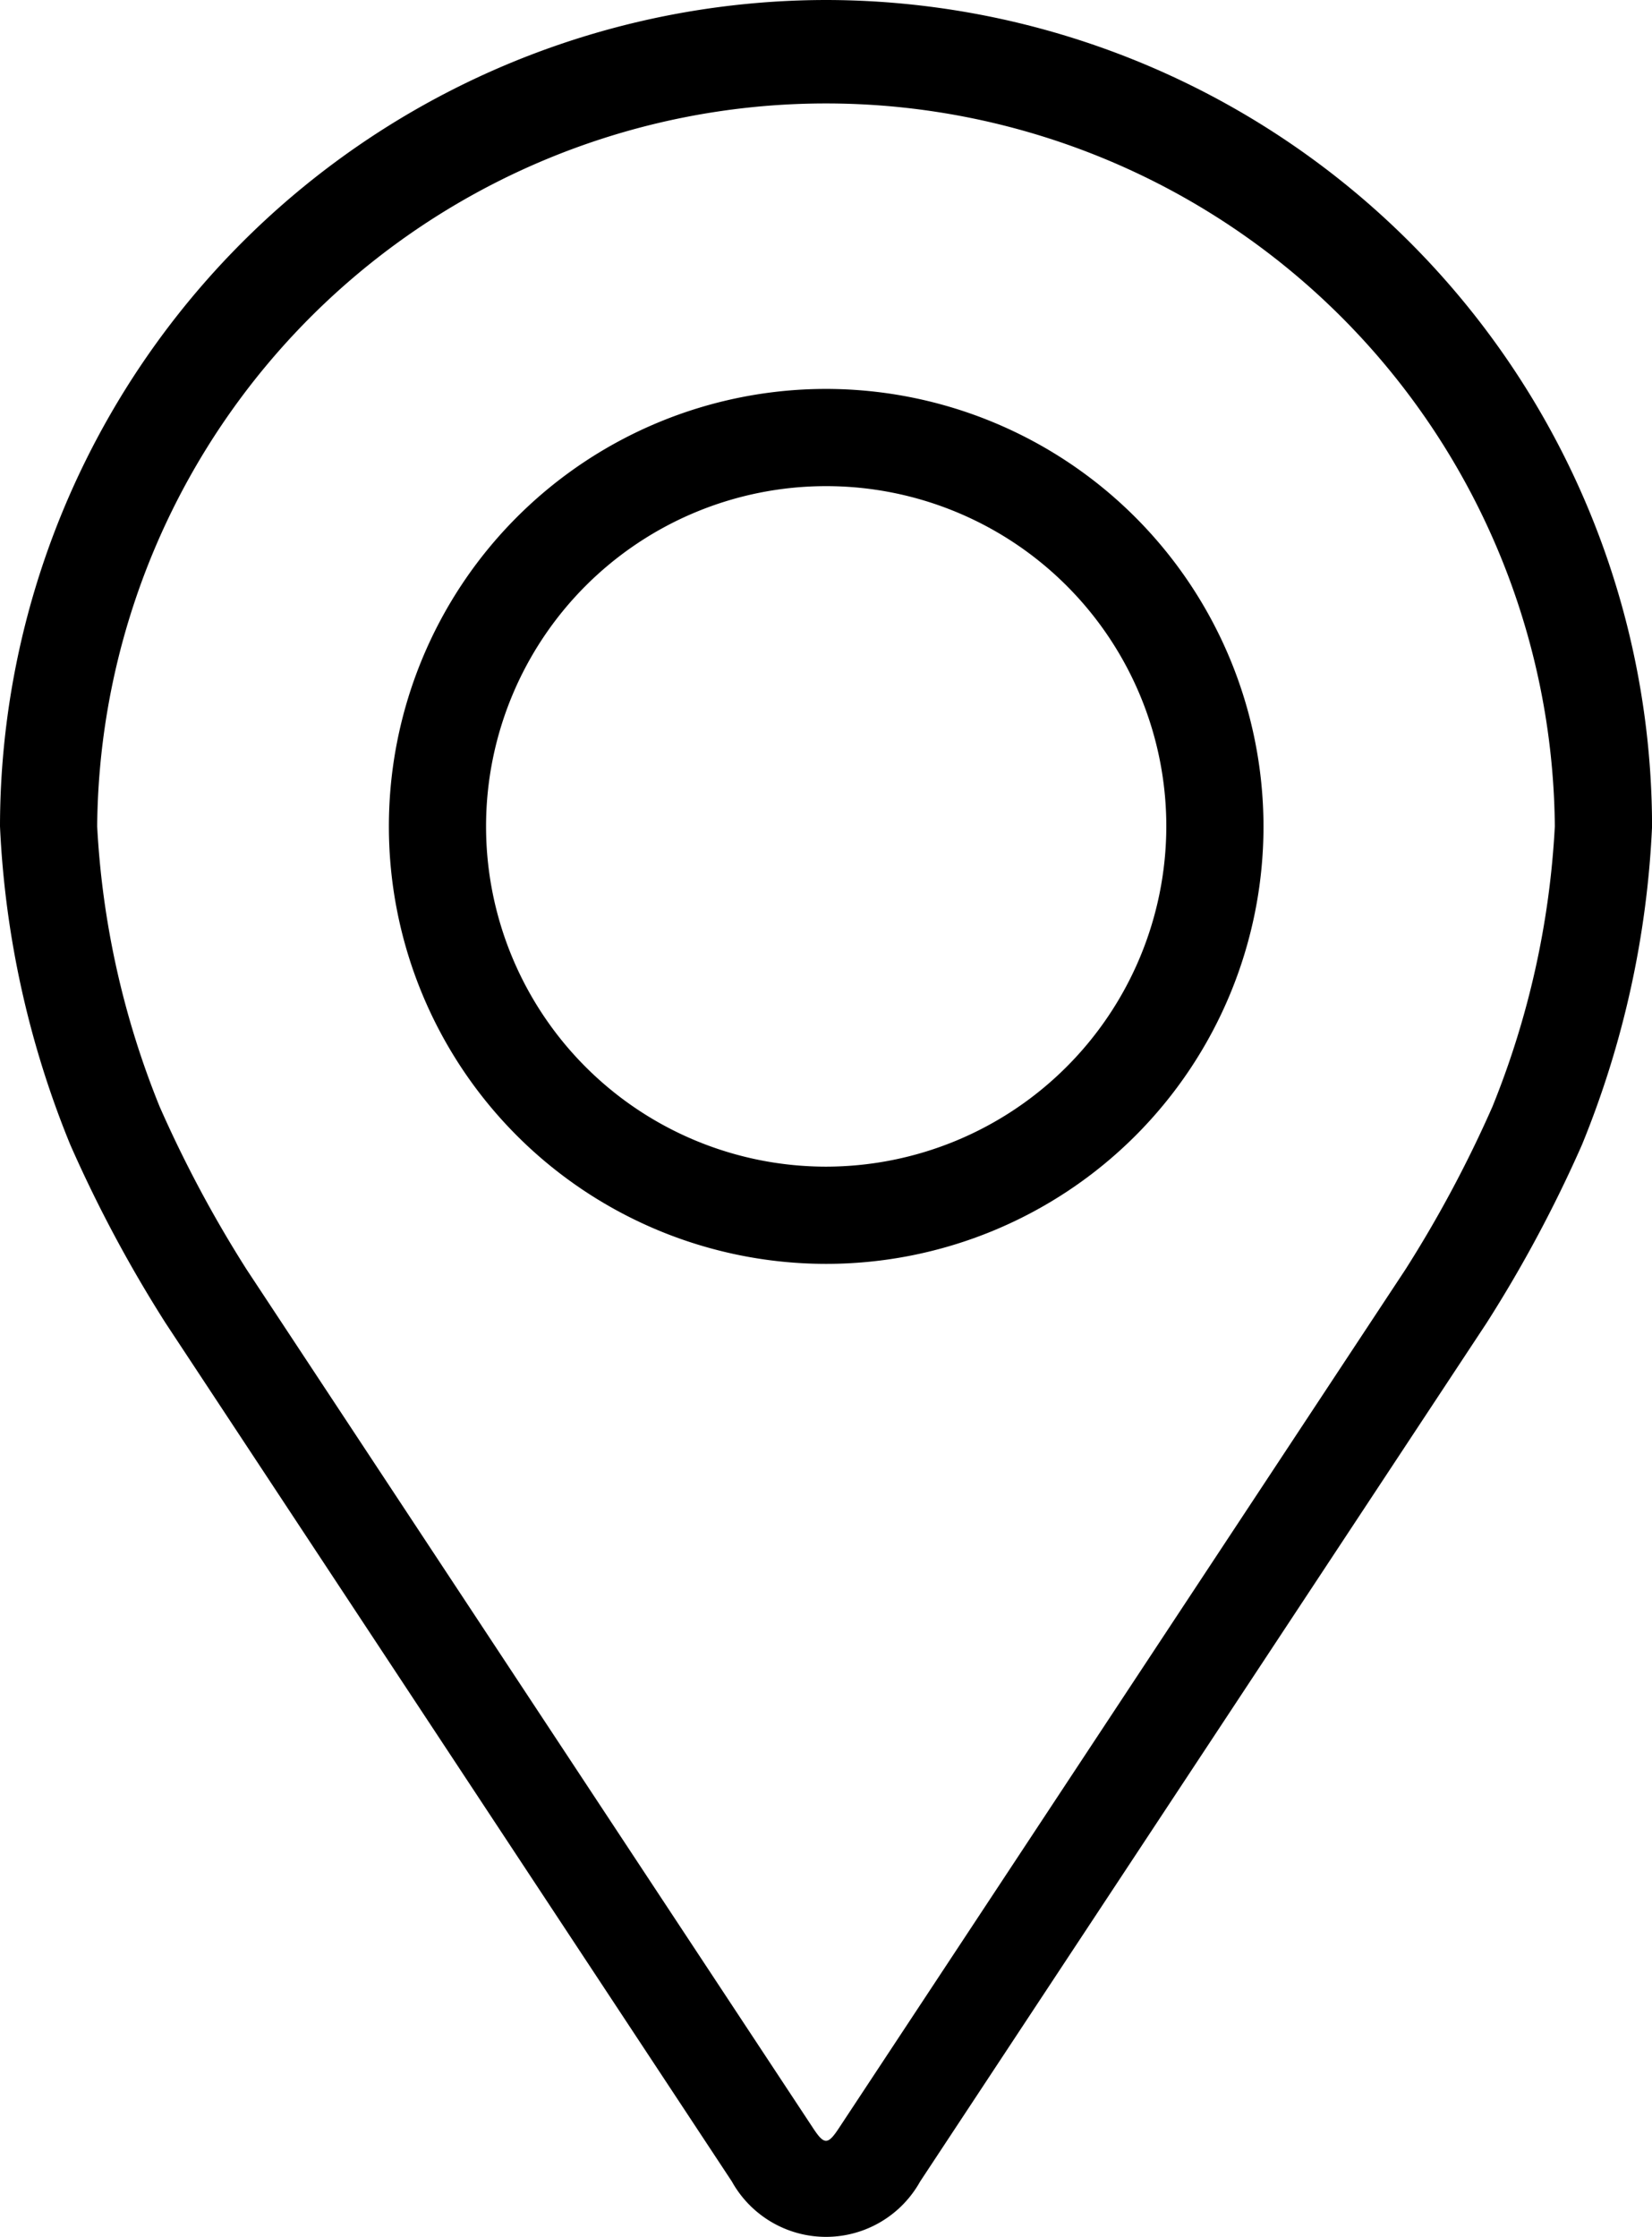
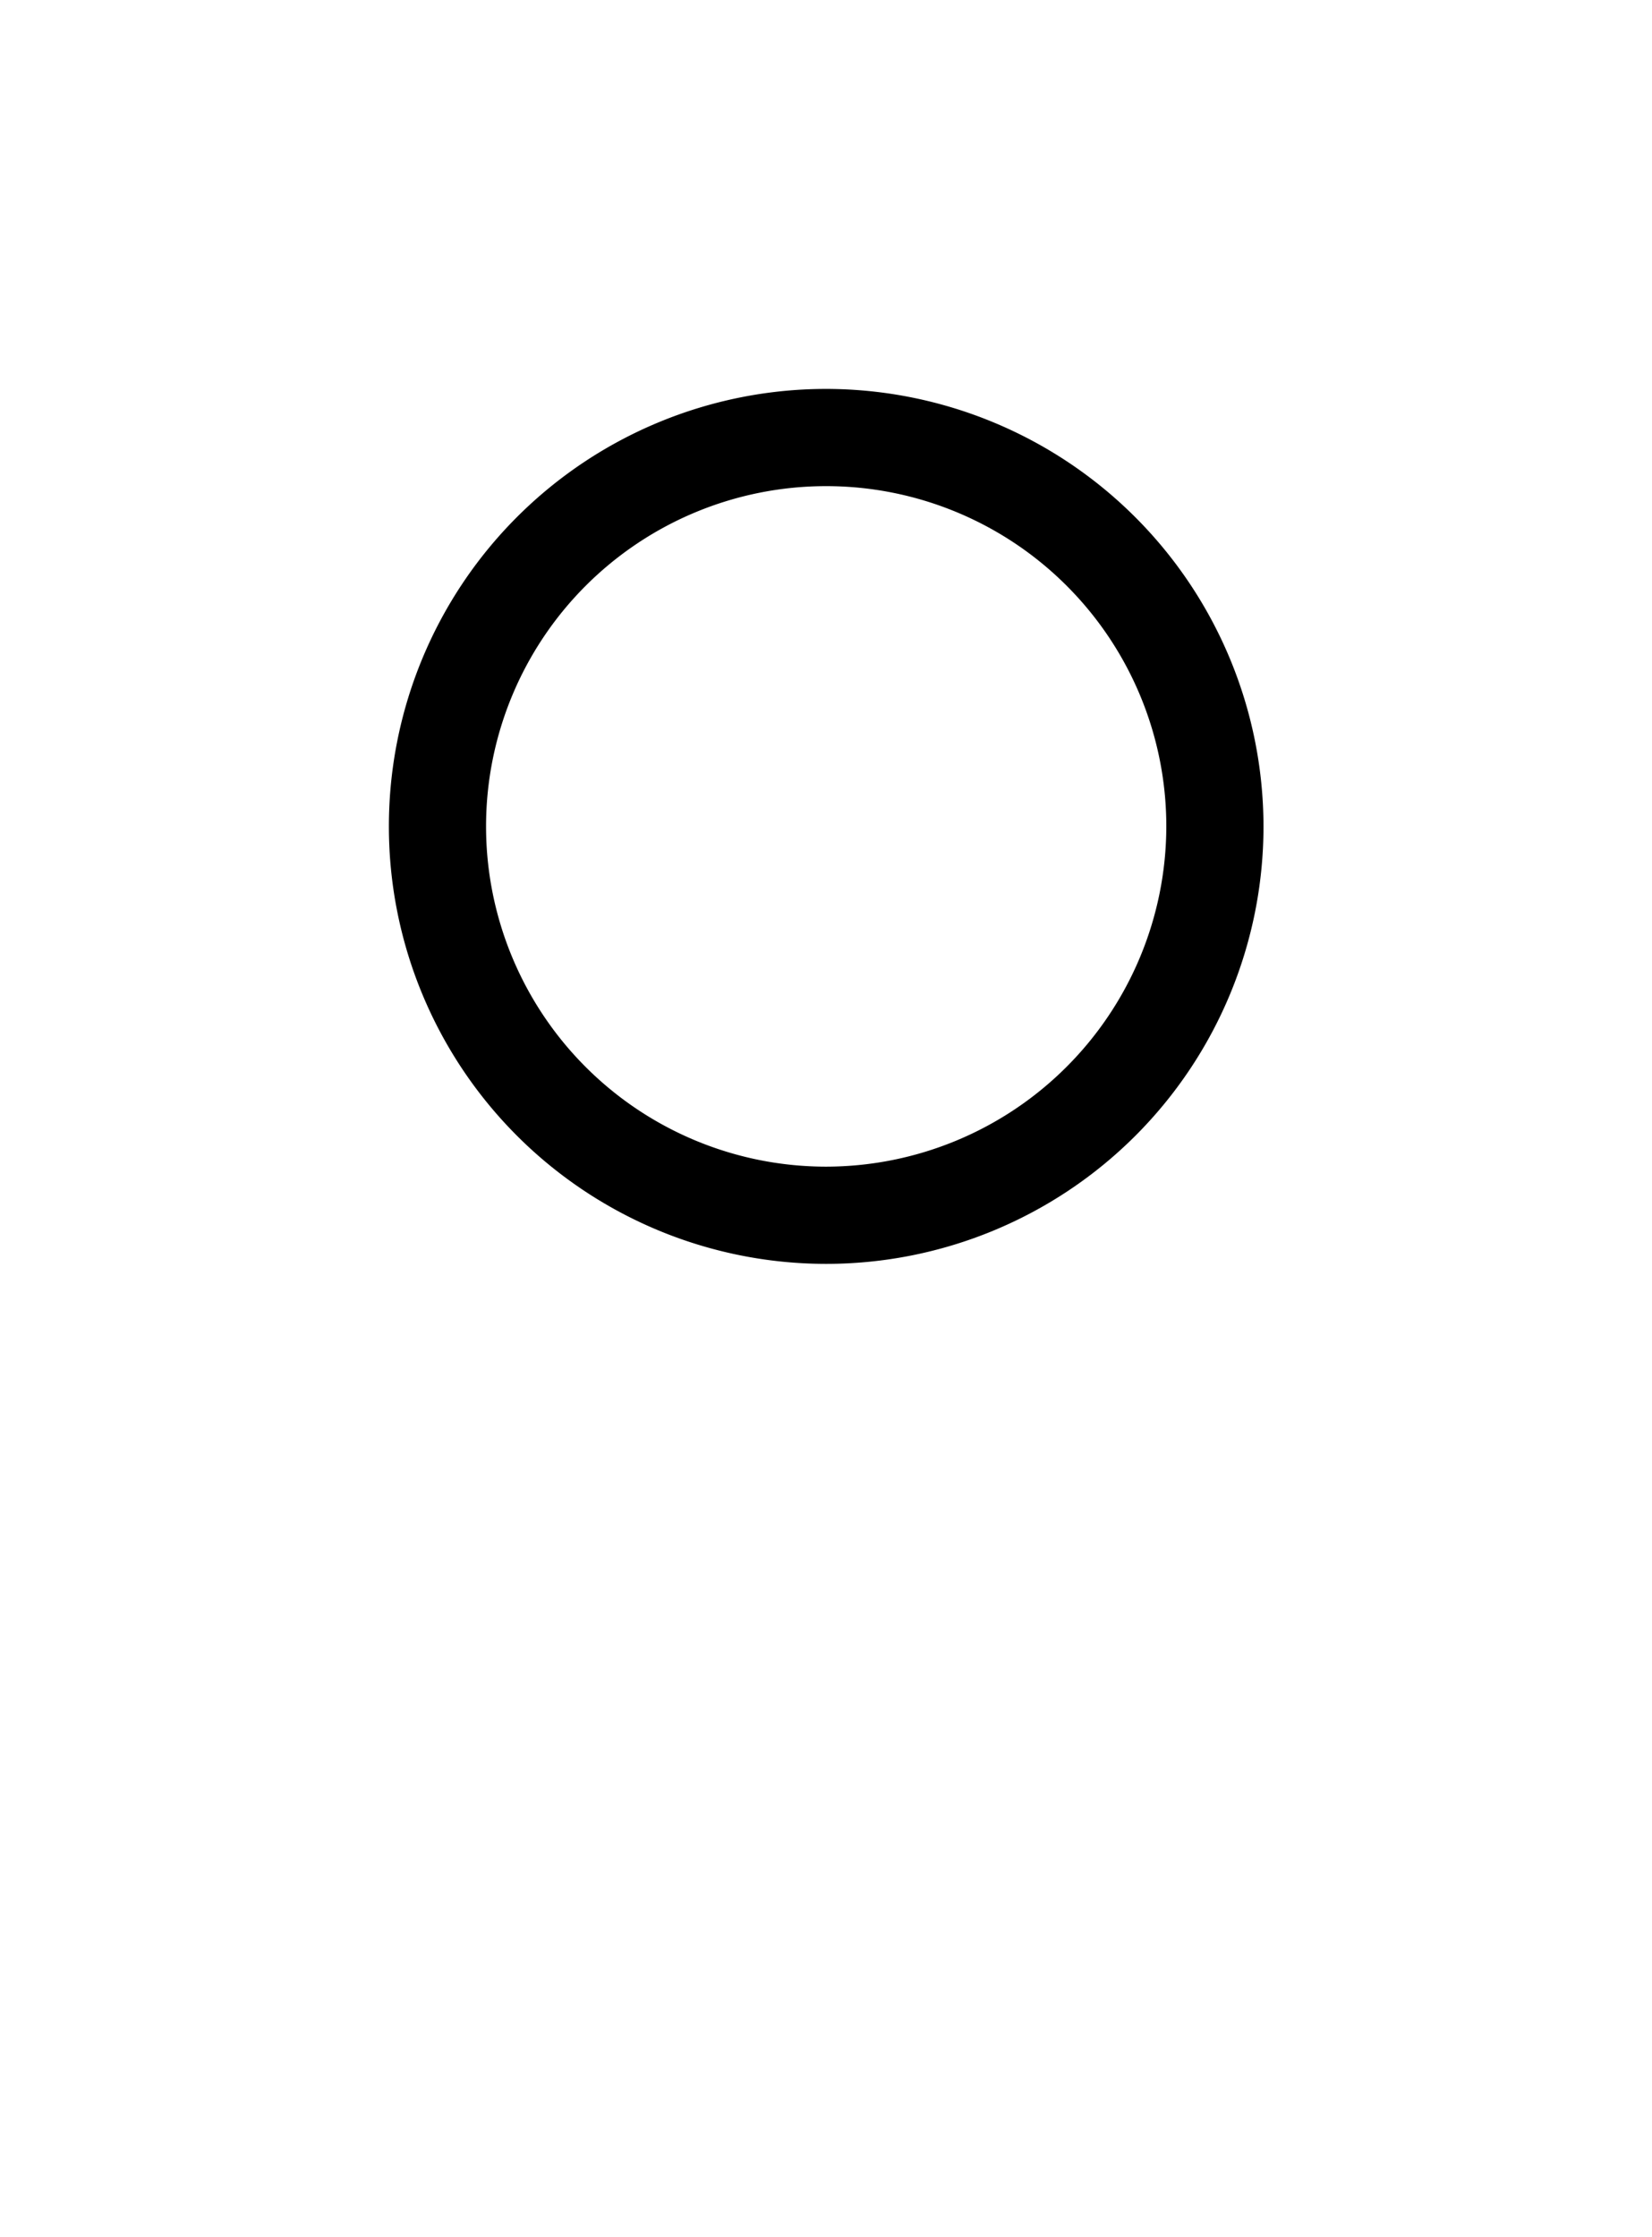
<svg xmlns="http://www.w3.org/2000/svg" id="pin" width="31.041" height="42.015" viewBox="0 0 31.041 42.015">
  <g id="Group_266" data-name="Group 266">
    <g id="Group_265" data-name="Group 265">
-       <path id="Path_17" data-name="Path 17" d="M63.6,0A15.538,15.538,0,0,0,48.08,15.521,17.907,17.907,0,0,0,49.4,21.5a25.028,25.028,0,0,0,1.794,3.355L61.832,40.975a2.024,2.024,0,0,0,3.537,0L76.012,24.851A24.926,24.926,0,0,0,77.806,21.5a17.9,17.9,0,0,0,1.316-5.975A15.538,15.538,0,0,0,63.6,0ZM76.122,20.788a22.933,22.933,0,0,1-1.635,3.058L63.844,39.971c-.21.319-.277.319-.487,0L52.715,23.846a22.944,22.944,0,0,1-1.635-3.059,16.254,16.254,0,0,1-1.174-5.266,13.695,13.695,0,0,1,27.389,0A16.269,16.269,0,0,1,76.122,20.788Z" transform="translate(-48.08)" />
      <path id="Path_18" data-name="Path 18" d="M120.3,64.008a8.217,8.217,0,1,0,8.217,8.217A8.226,8.226,0,0,0,120.3,64.008Zm0,14.608a6.391,6.391,0,1,1,6.391-6.391A6.4,6.4,0,0,1,120.3,78.616Z" transform="translate(-104.776 -56.703)" />
    </g>
  </g>
</svg>